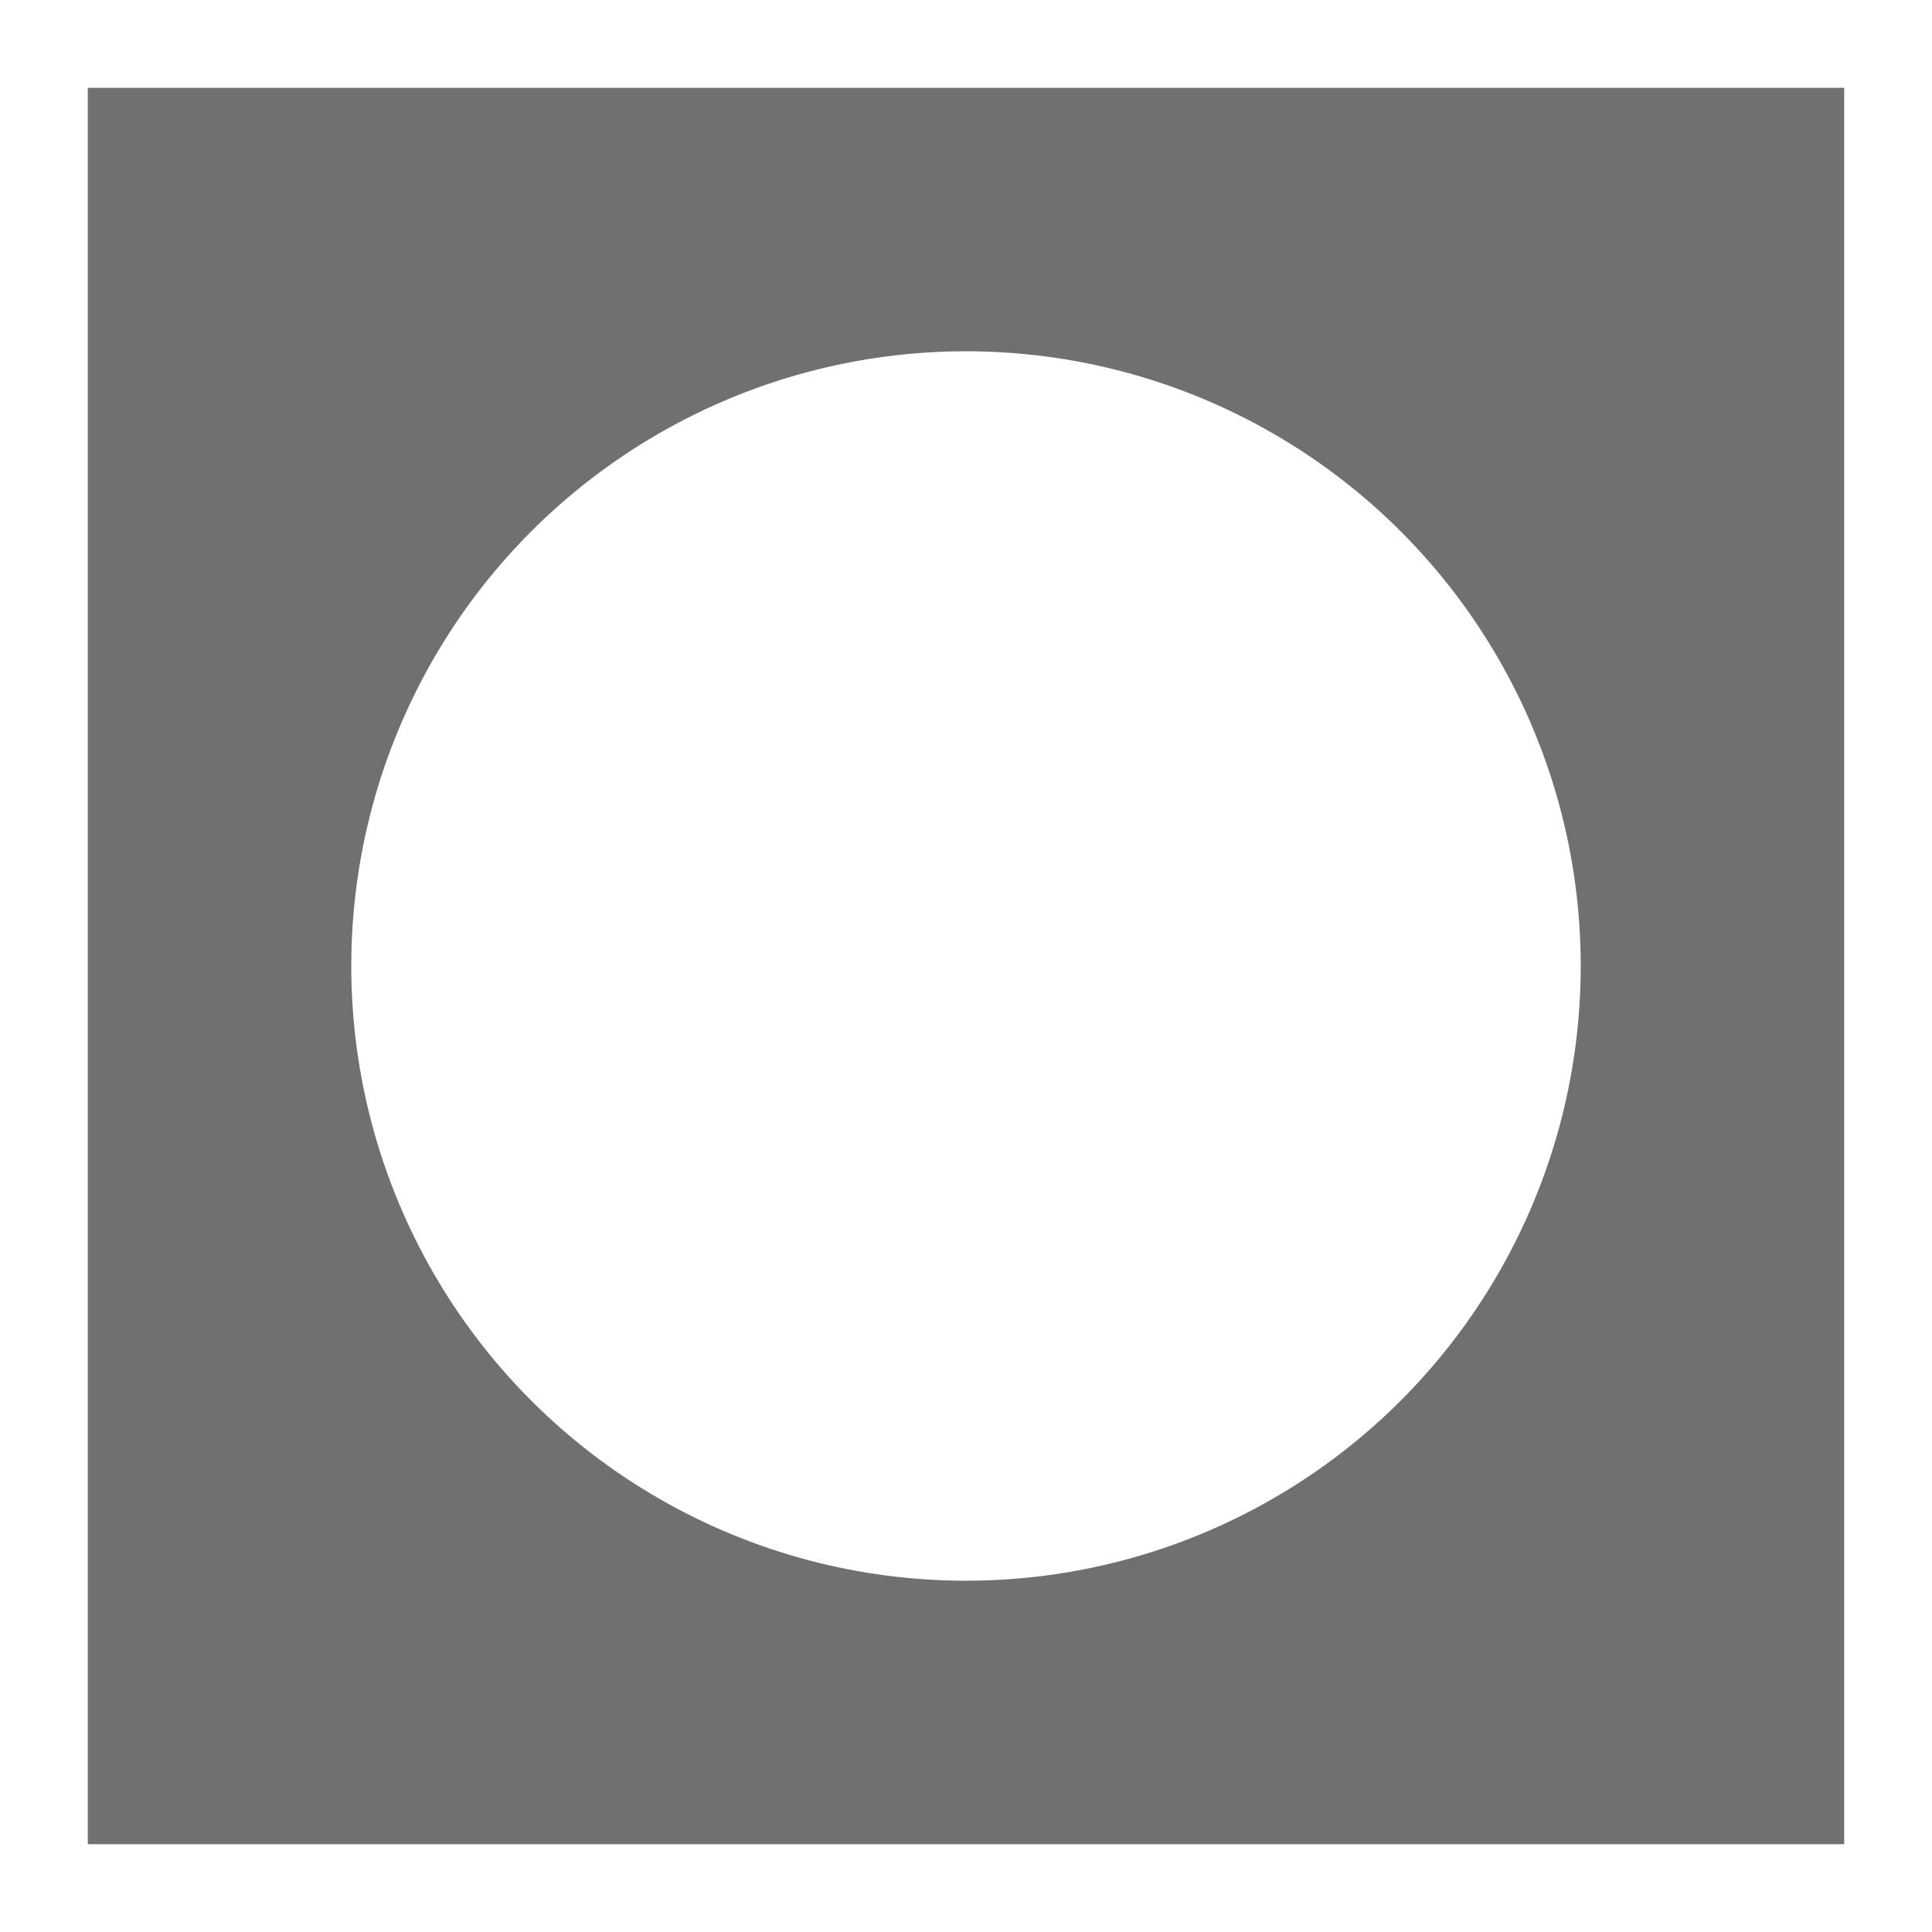
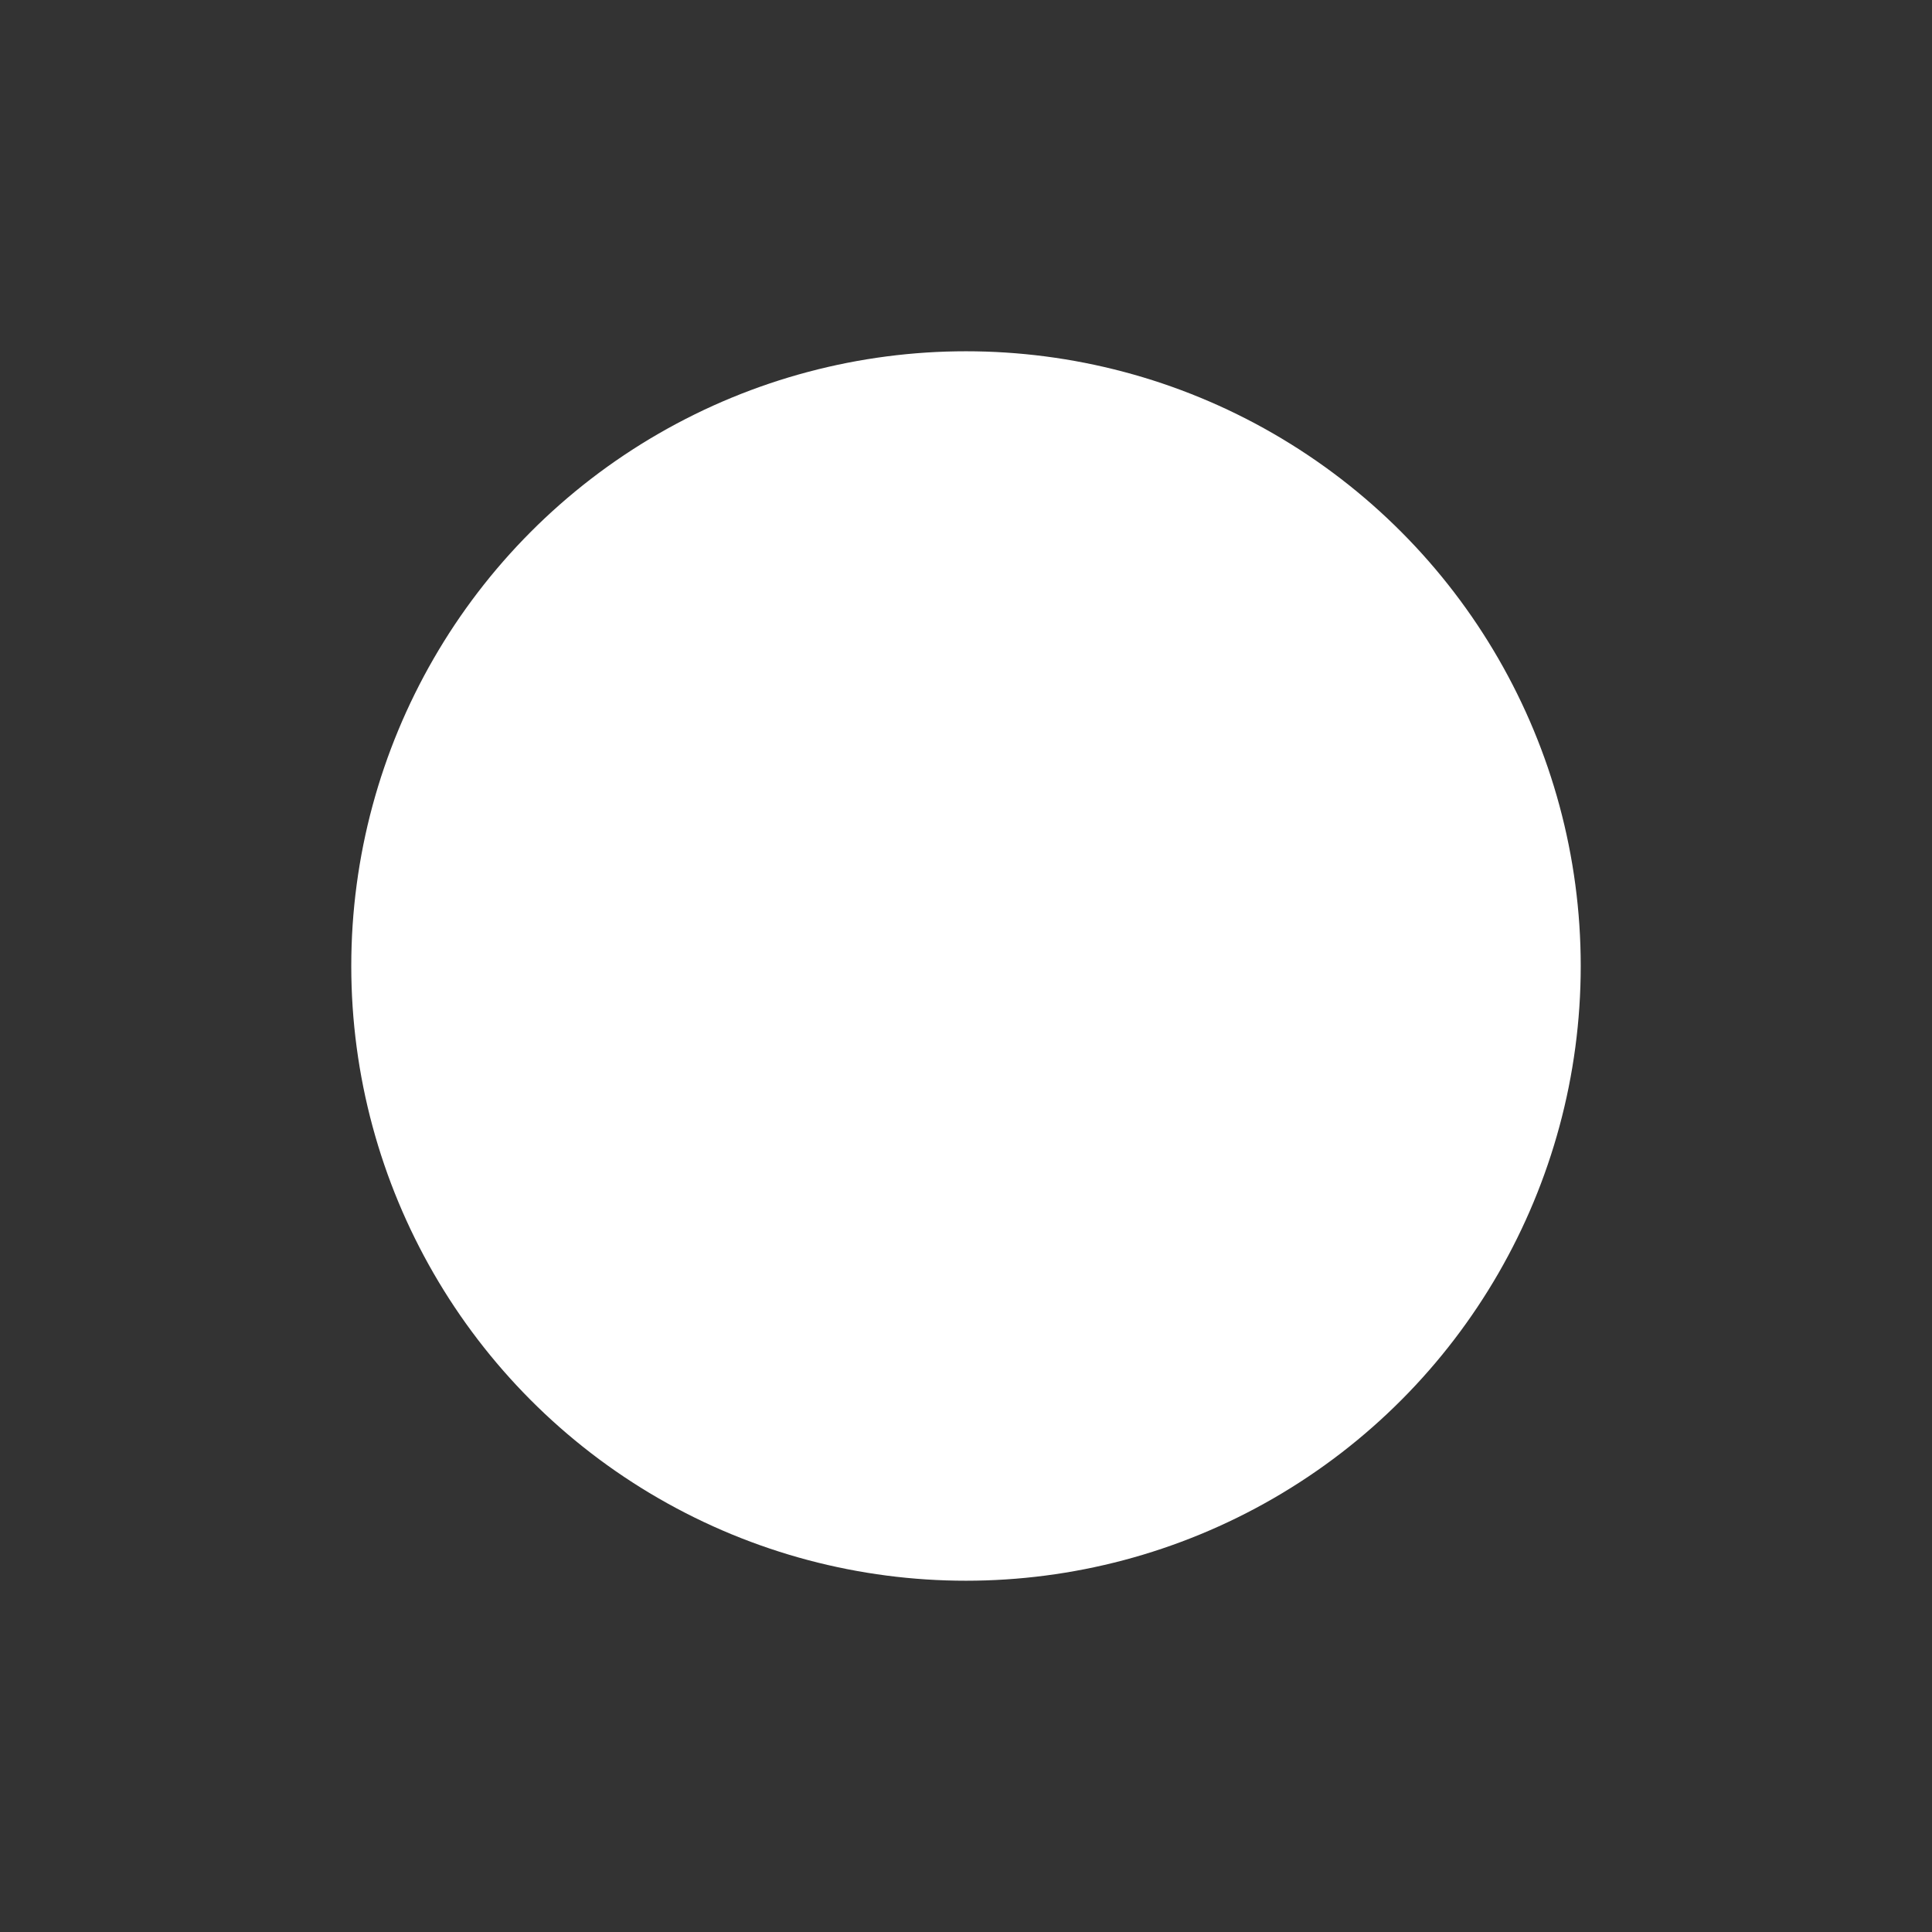
<svg xmlns="http://www.w3.org/2000/svg" width="22px" height="22px" viewBox="0 0 22 22">
  <rect x="0" y="0" width="22" height="22" fill="#333333" stroke="none" />
  <title>Group 12</title>
  <desc>Created with Sketch.</desc>
  <g id="Page-1" stroke="none" stroke-width="1" fill="none" fill-rule="evenodd">
    <g id="Main-page" transform="translate(-793, -2974)" fill="#FFFFFF" stroke="#FFFFFF">
      <g id="Group-12" transform="translate(793, 2974)">
        <g id="Group-7" fill-opacity="0.3">
-           <rect id="Rectangle" x="0.5" y="0.5" width="21" height="21" />
-         </g>
+           </g>
        <circle id="Oval" cx="11" cy="11" r="6.5" />
      </g>
    </g>
  </g>
</svg>